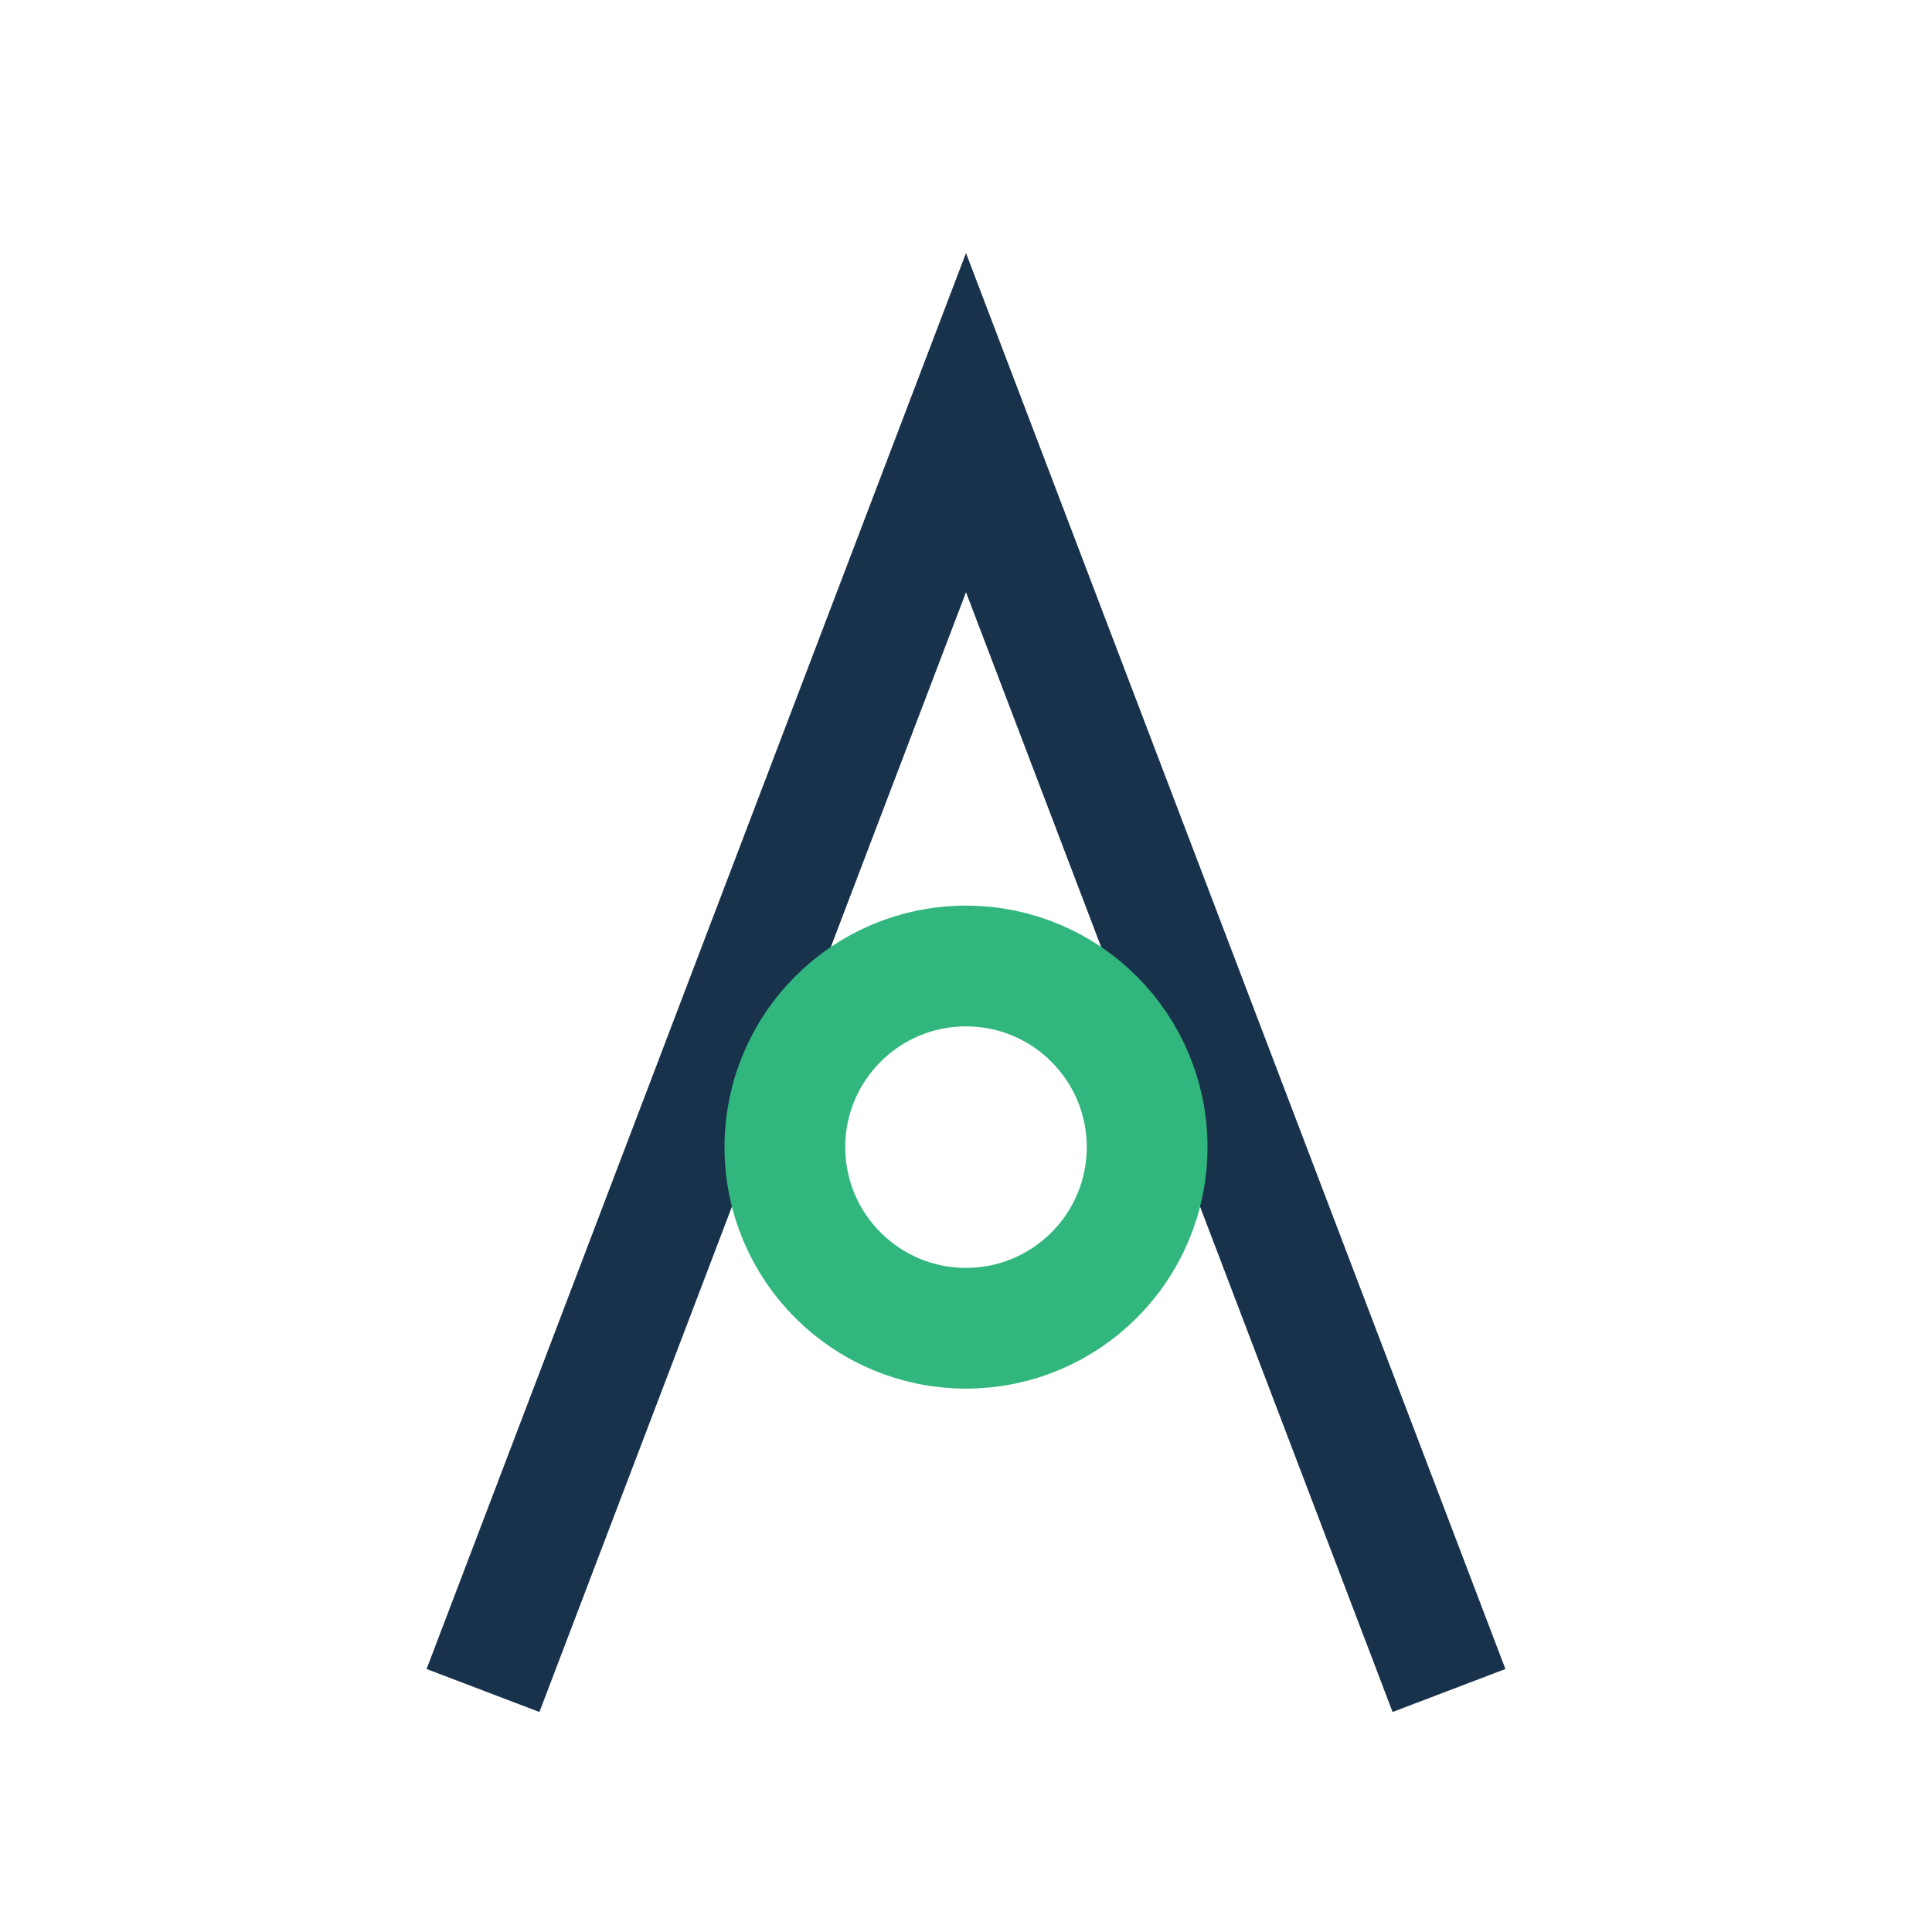
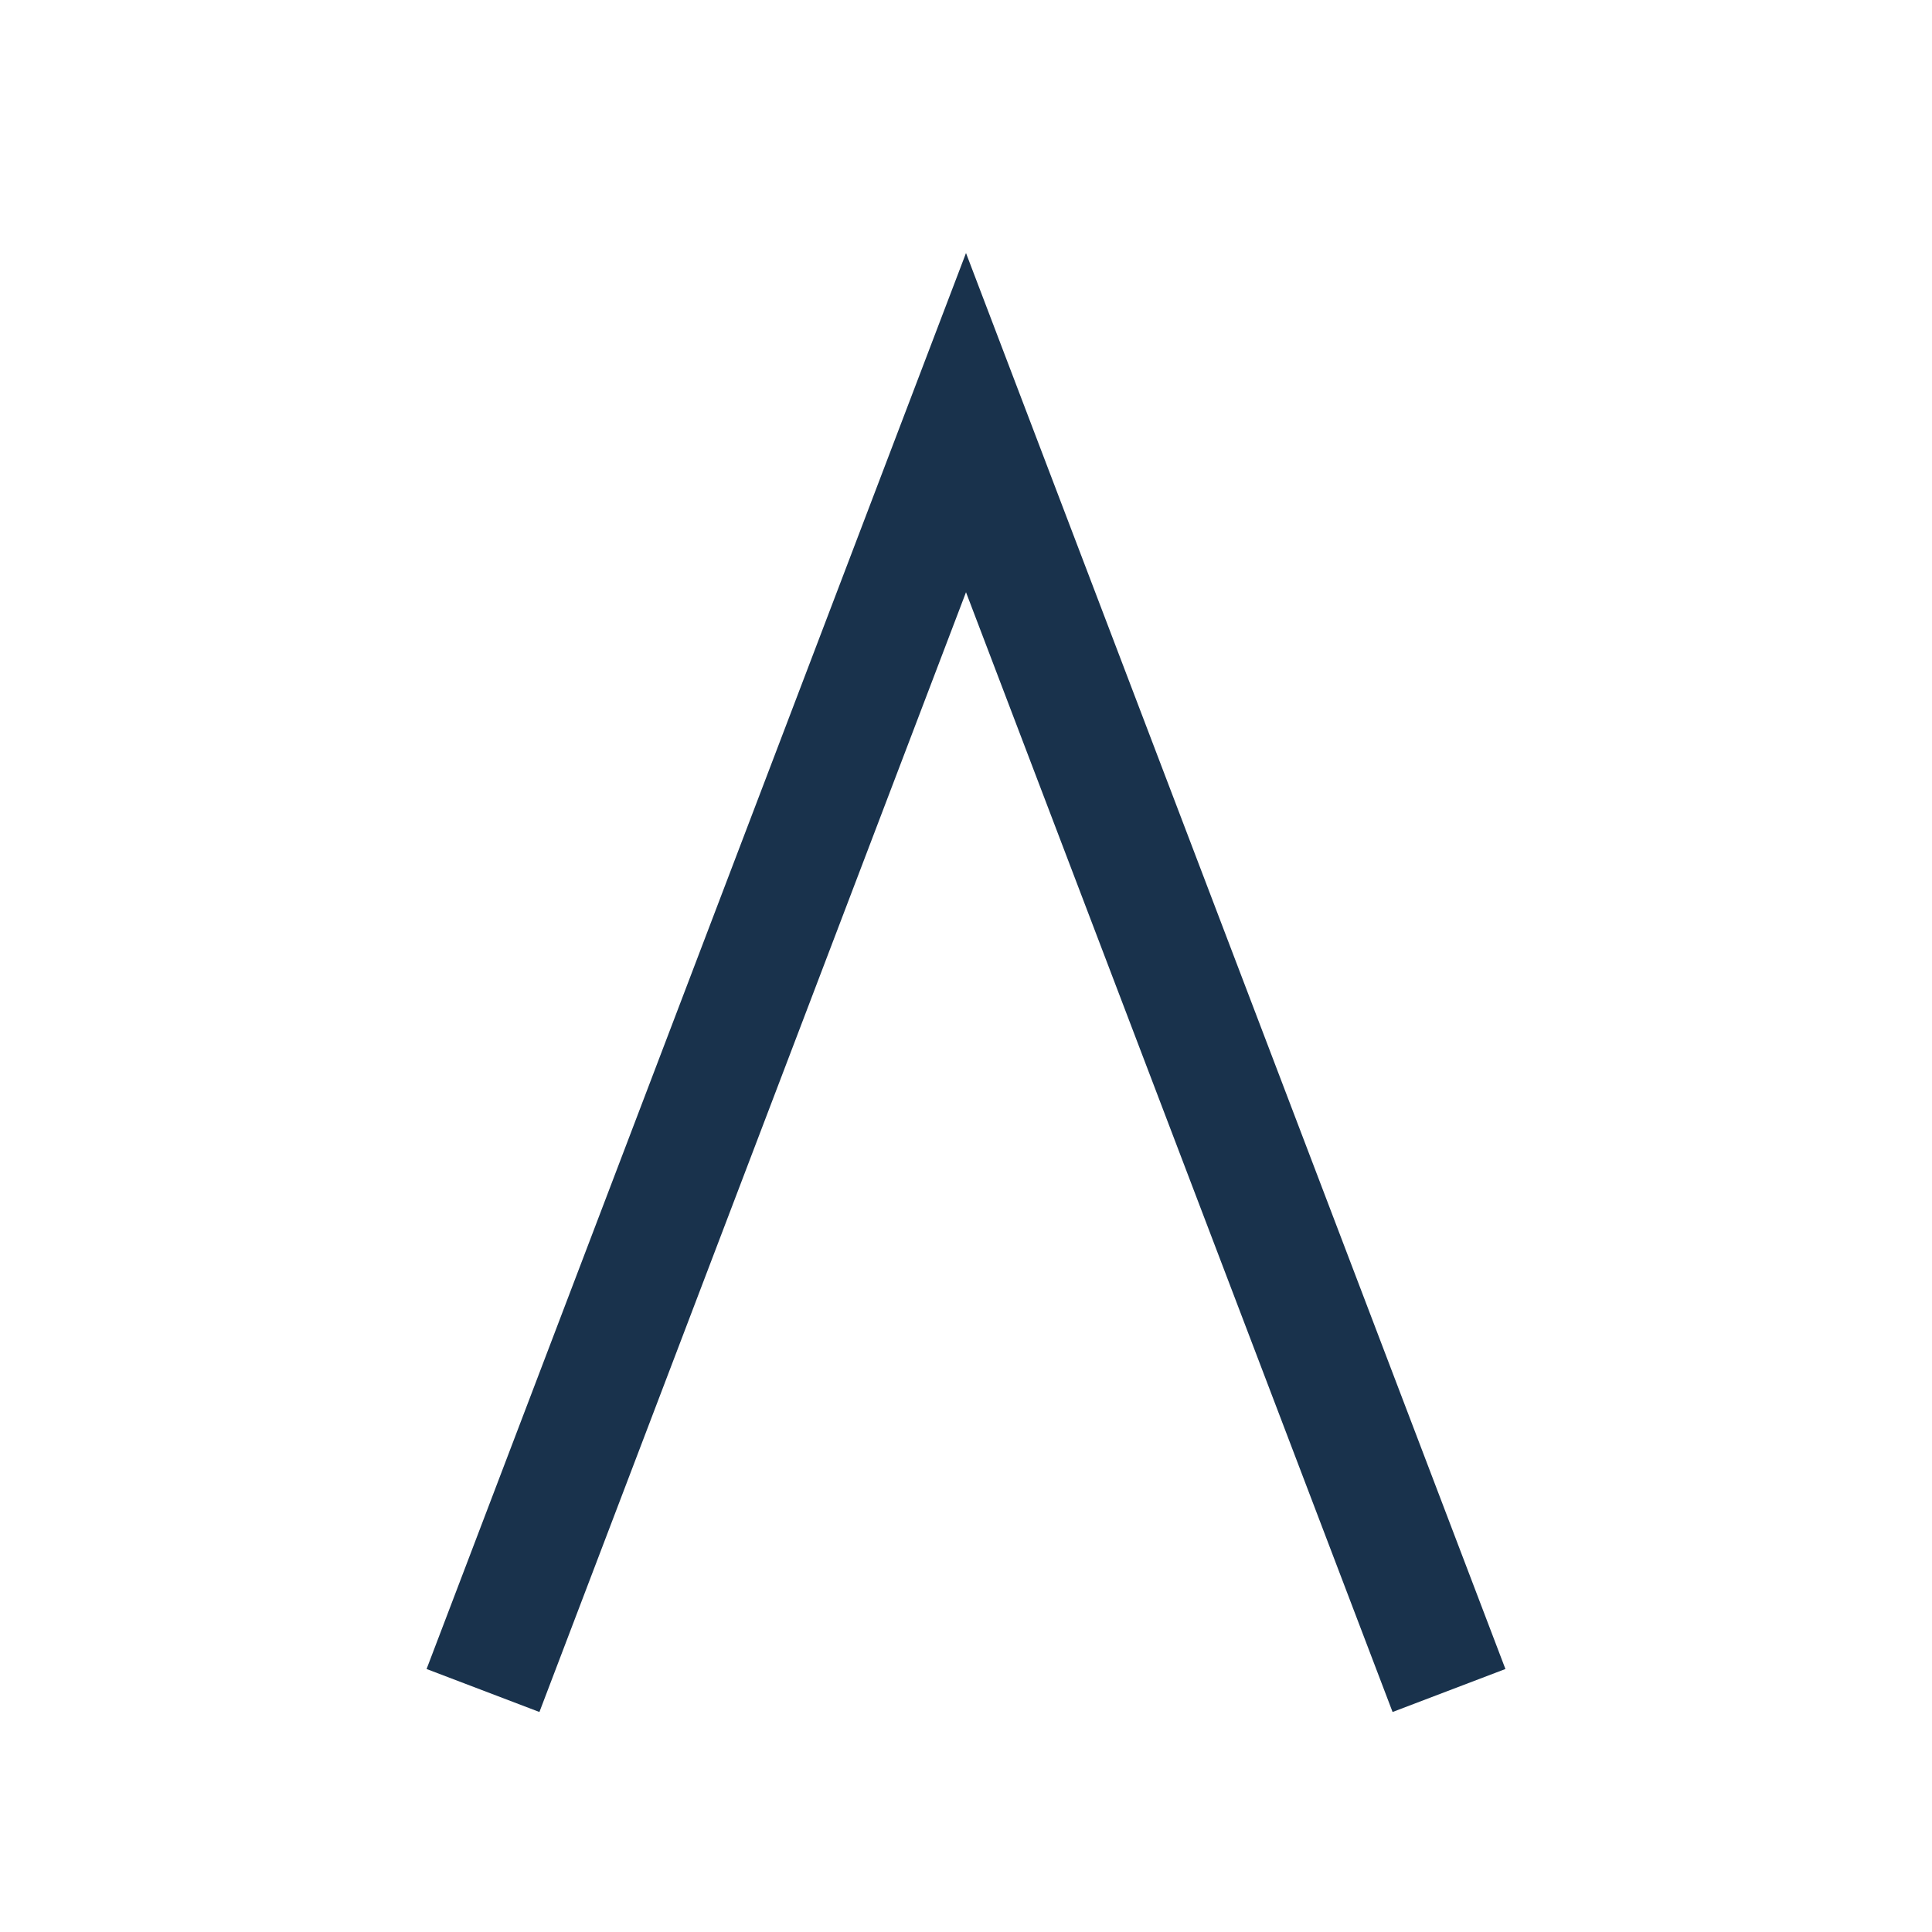
<svg xmlns="http://www.w3.org/2000/svg" width="32" height="32" viewBox="0 0 32 32">
  <path d="M8 28l8-21 8 21" fill="none" stroke="#19324C" stroke-width="2" />
-   <circle cx="16" cy="19" r="3" fill="none" stroke="#31B77D" stroke-width="2" />
</svg>